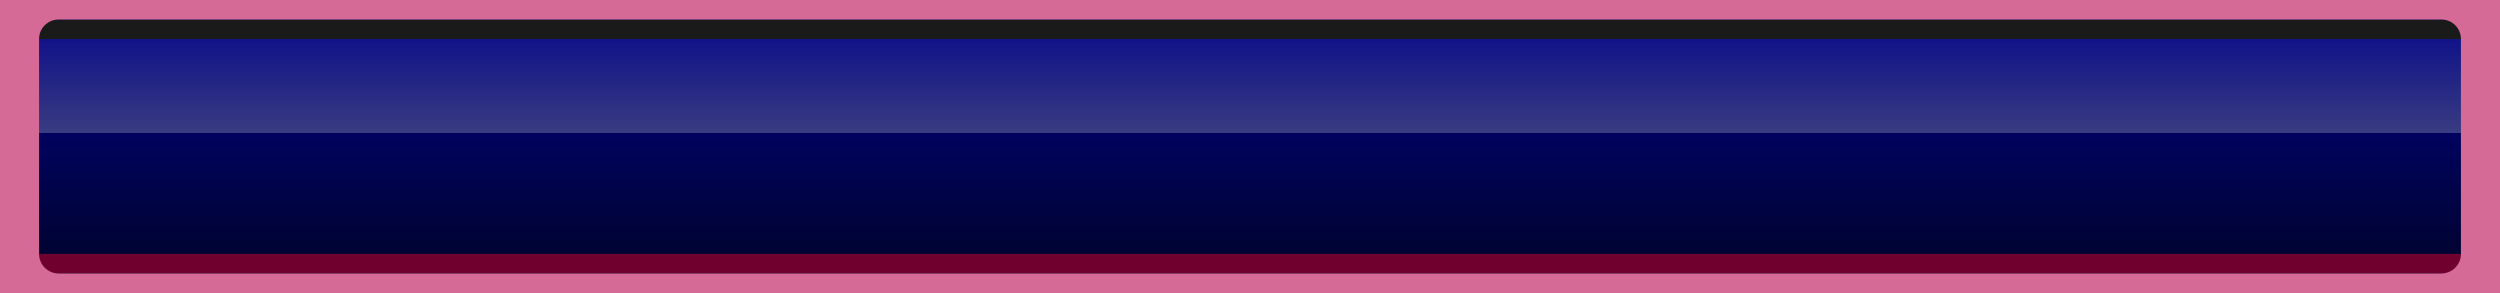
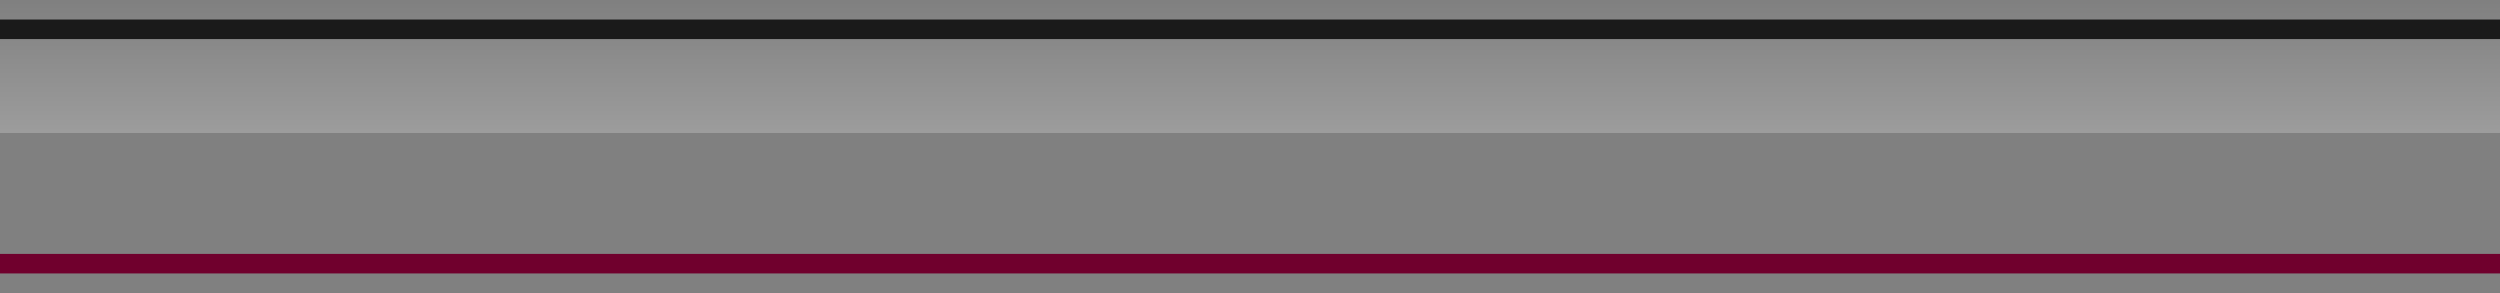
<svg xmlns="http://www.w3.org/2000/svg" xmlns:ns1="http://www.inkscape.org/namespaces/inkscape" xmlns:ns2="http://sodipodi.sourceforge.net/DTD/sodipodi-0.dtd" xmlns:xlink="http://www.w3.org/1999/xlink" id="svg2" version="1.1" ns1:version="0.47pre4 r22446" width="128" height="15" ns2:docname="progress_hi.svg">
  <rect width="100%" height="100%" fill="#808080" stroke="none" />
  <defs id="defs6">
    <linearGradient ns1:collect="always" id="linearGradient3604">
      <stop style="stop-color:#ffffff;stop-opacity:1;" offset="0" id="stop3606" />
      <stop style="stop-color:#ffffff;stop-opacity:0;" offset="1" id="stop3608" />
    </linearGradient>
    <linearGradient id="linearGradient3596">
      <stop style="stop-color:#00028f;stop-opacity:1;" offset="0" id="stop3598" />
      <stop style="stop-color:#000323;stop-opacity:1;" offset="1" id="stop3600" />
    </linearGradient>
    <ns1:perspective ns2:type="inkscape:persp3d" ns1:vp_x="0 : 0.5 : 1" ns1:vp_y="0 : 1000 : 0" ns1:vp_z="1 : 0.5 : 1" ns1:persp3d-origin="0.5 : 0.33333333 : 1" id="perspective10" />
    <ns1:perspective id="perspective10-0" ns1:persp3d-origin="0.5 : 0.33333333 : 1" ns1:vp_z="1 : 0.5 : 1" ns1:vp_y="0 : 1000 : 0" ns1:vp_x="0 : 0.5 : 1" ns2:type="inkscape:persp3d" />
    <linearGradient ns1:collect="always" xlink:href="#linearGradient3596" id="linearGradient3602" x1="65.819" y1="-25.015" x2="65.819" y2="-10.015" gradientUnits="userSpaceOnUse" />
    <linearGradient ns1:collect="always" xlink:href="#linearGradient3604" id="linearGradient3610" x1="65.812" y1="-15.906" x2="65.812" y2="-25" gradientUnits="userSpaceOnUse" />
    <linearGradient ns1:collect="always" xlink:href="#linearGradient3596" id="linearGradient3617" gradientUnits="userSpaceOnUse" x1="65.819" y1="-25.015" x2="65.819" y2="-10.015" />
    <linearGradient ns1:collect="always" xlink:href="#linearGradient3596" id="linearGradient3619" gradientUnits="userSpaceOnUse" x1="65.819" y1="-25.015" x2="65.819" y2="-10.015" />
    <linearGradient ns1:collect="always" xlink:href="#linearGradient3604" id="linearGradient3621" gradientUnits="userSpaceOnUse" x1="65.812" y1="-15.906" x2="65.812" y2="-25" />
    <linearGradient ns1:collect="always" xlink:href="#linearGradient3604" id="linearGradient2831" gradientUnits="userSpaceOnUse" x1="65.812" y1="-15.906" x2="65.812" y2="-25" gradientTransform="translate(-1.812,25.015)" />
  </defs>
  <ns2:namedview pagecolor="#ffffff" bordercolor="#70002d" borderopacity="1" objecttolerance="10" gridtolerance="10" guidetolerance="10" ns1:pageopacity="0" ns1:pageshadow="2" ns1:window-width="1280" ns1:window-height="721" id="namedview4" showgrid="false" ns1:zoom="6.5241649" ns1:cx="68.008759" ns1:cy="-1.1706181" ns1:window-x="0" ns1:window-y="27" ns1:window-maximized="1" ns1:current-layer="svg2" />
  <g id="g2821" style="fill:url(#linearGradient3619);fill-opacity:1" transform="translate(-1.812,25.015)">
-     <rect style="fill:url(#linearGradient3617);fill-opacity:1;stroke:none" id="rect3592" width="128" height="15" x="1.819" y="-25.015" ry="0" />
-   </g>
+     </g>
  <path ns2:nodetypes="ccccc" style="opacity:0.3;fill:url(#linearGradient2831);fill-opacity:1;stroke:none" d="m 0,0.015 0,6.795 128,0 0,-6.795 -128,0 z" id="rect2816" />
  <rect y="13" x="0" height="1" width="128" id="rect3626" style="fill:#70002d;fill-opacity:1;stroke:none" />
  <rect y="1" x="0" height="1" width="128" id="rect3598" style="fill:#1a1a1a;fill-opacity:1;stroke:none" />
  <g id="g2837">
    <g id="g2833">
      <g id="g2830">
-         <path id="rect5917" d="M 0 0 L 0 15 L 128 15 L 128 0 L 0 0 z M 3 1 L 125 1 C 125.554 1 126 1.446 126 2 L 126 13 C 126 13.554 125.554 14 125 14 L 3 14 C 2.446 14 2 13.554 2 13 L 2 2 C 2 1.446 2.446 1 3 1 z " style="fill:#d46a95;stroke:none" />
-       </g>
+         </g>
    </g>
  </g>
</svg>